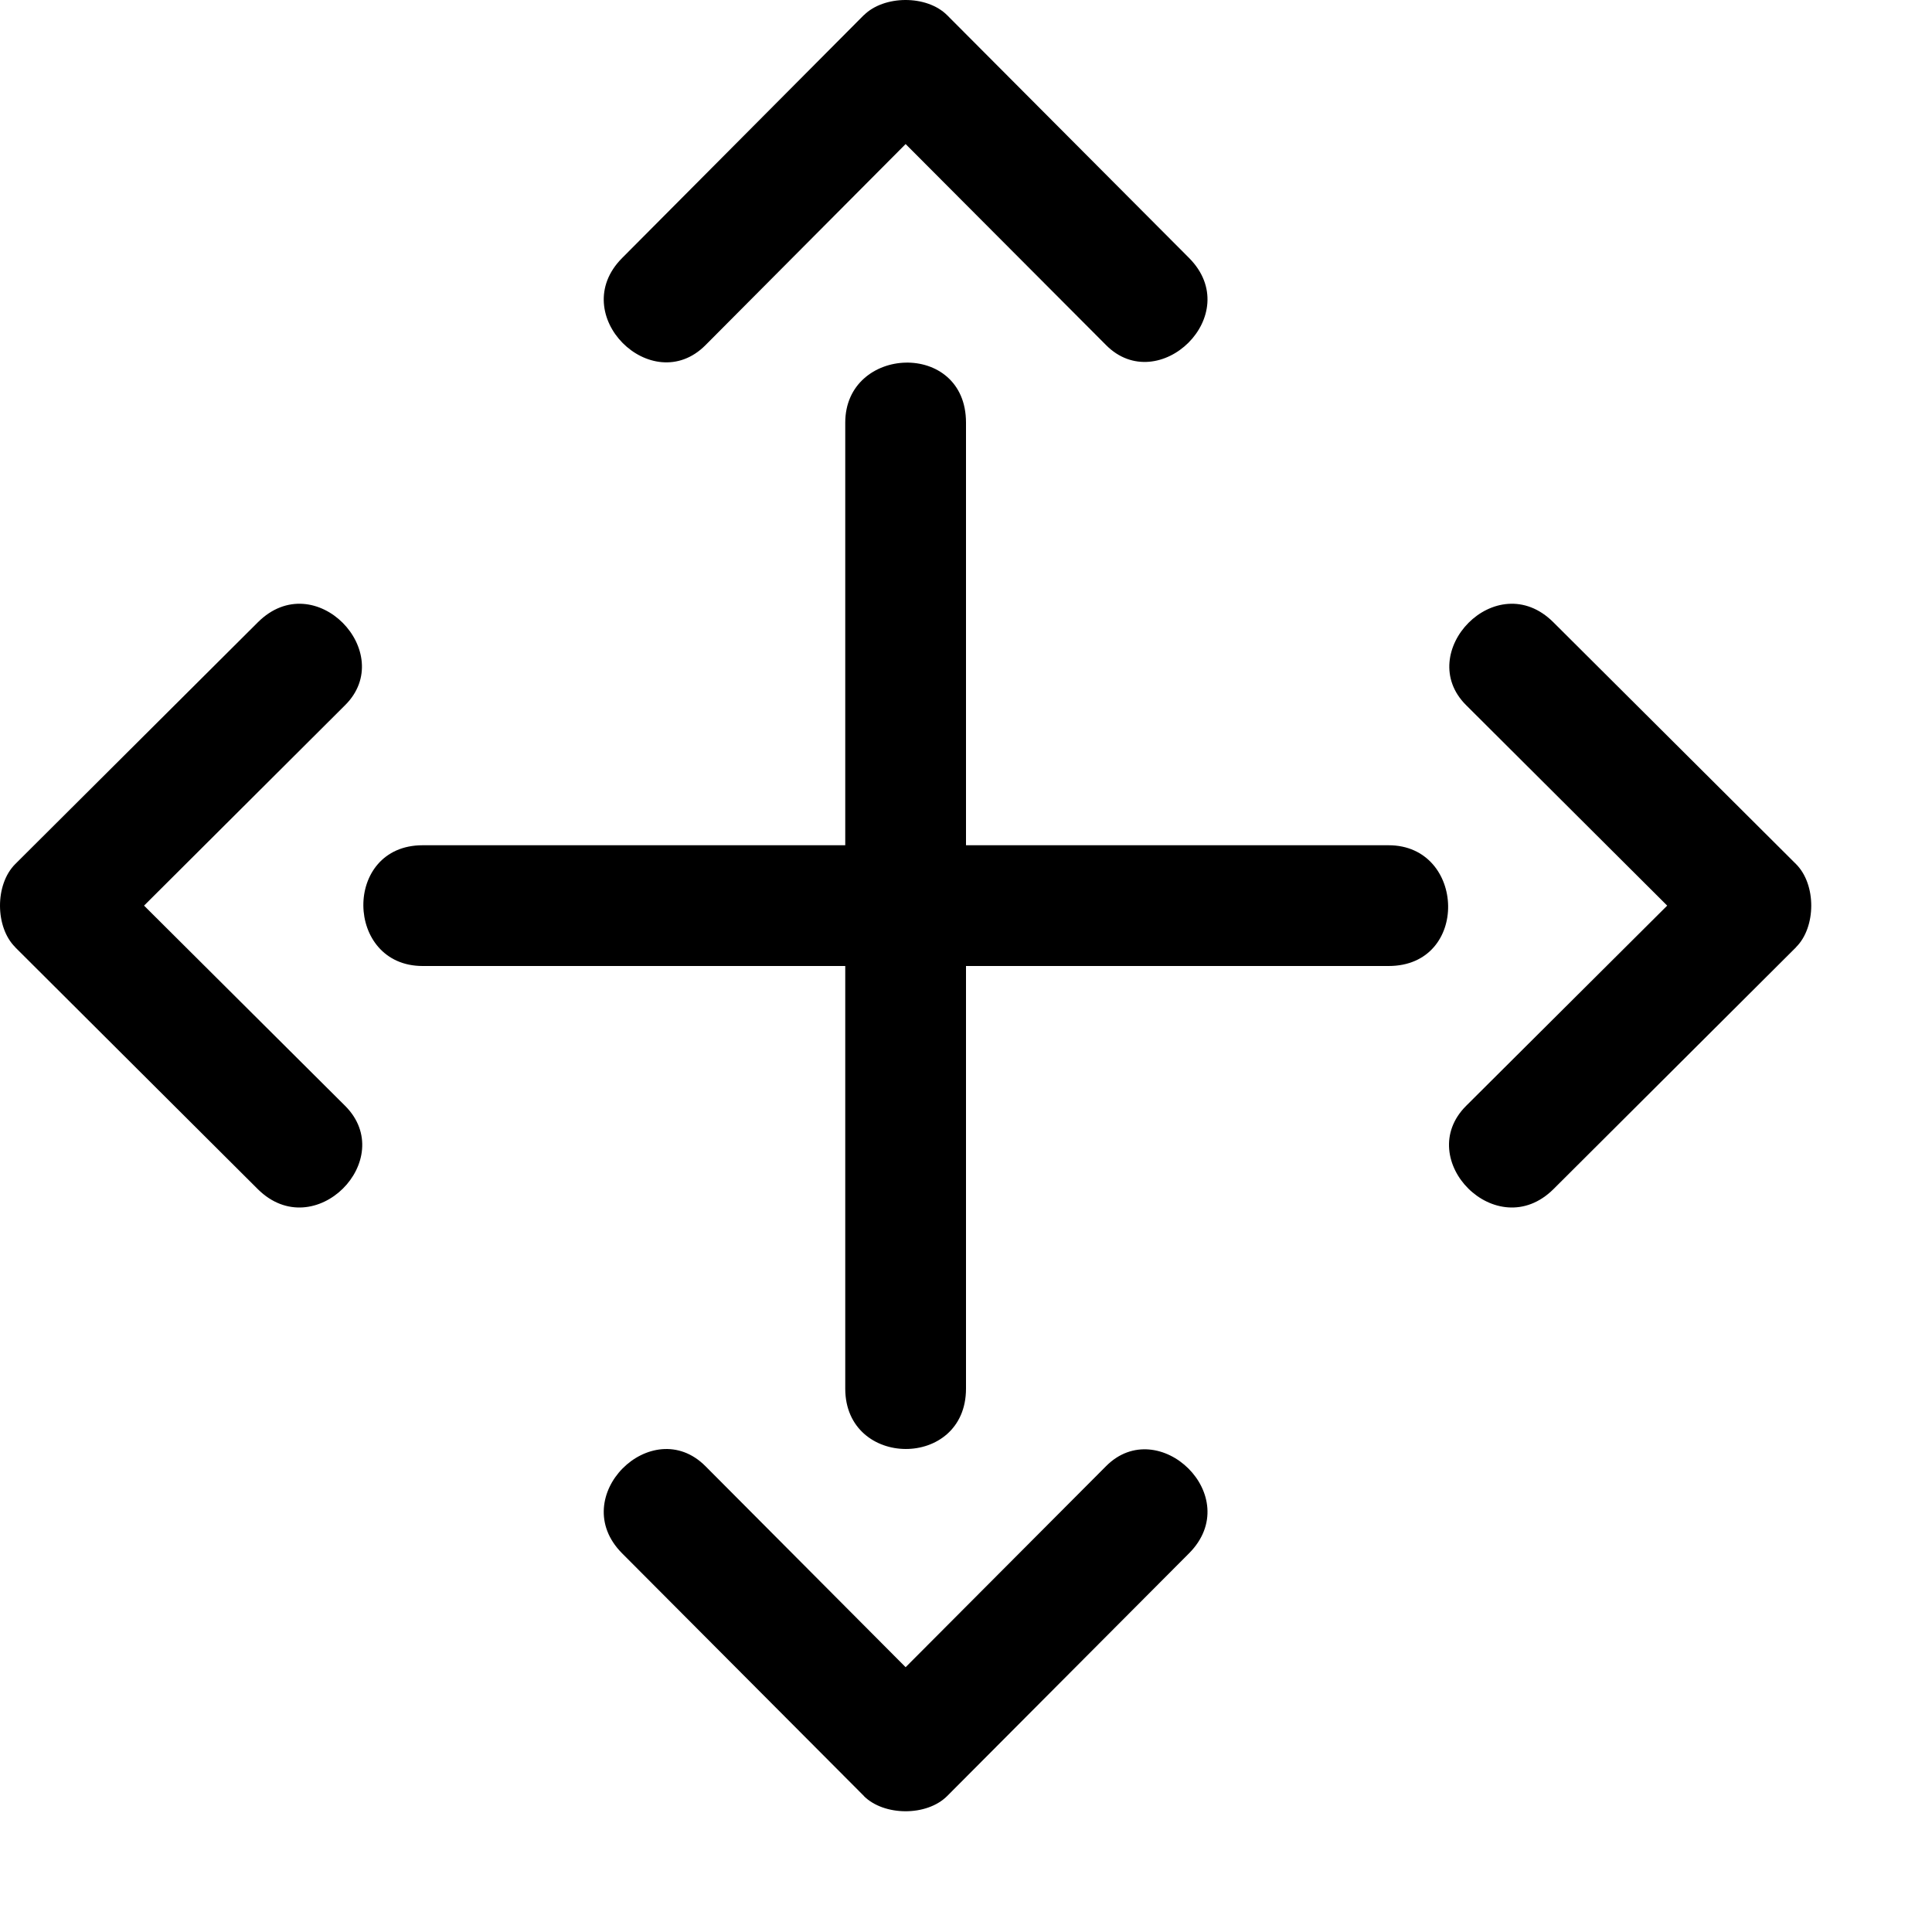
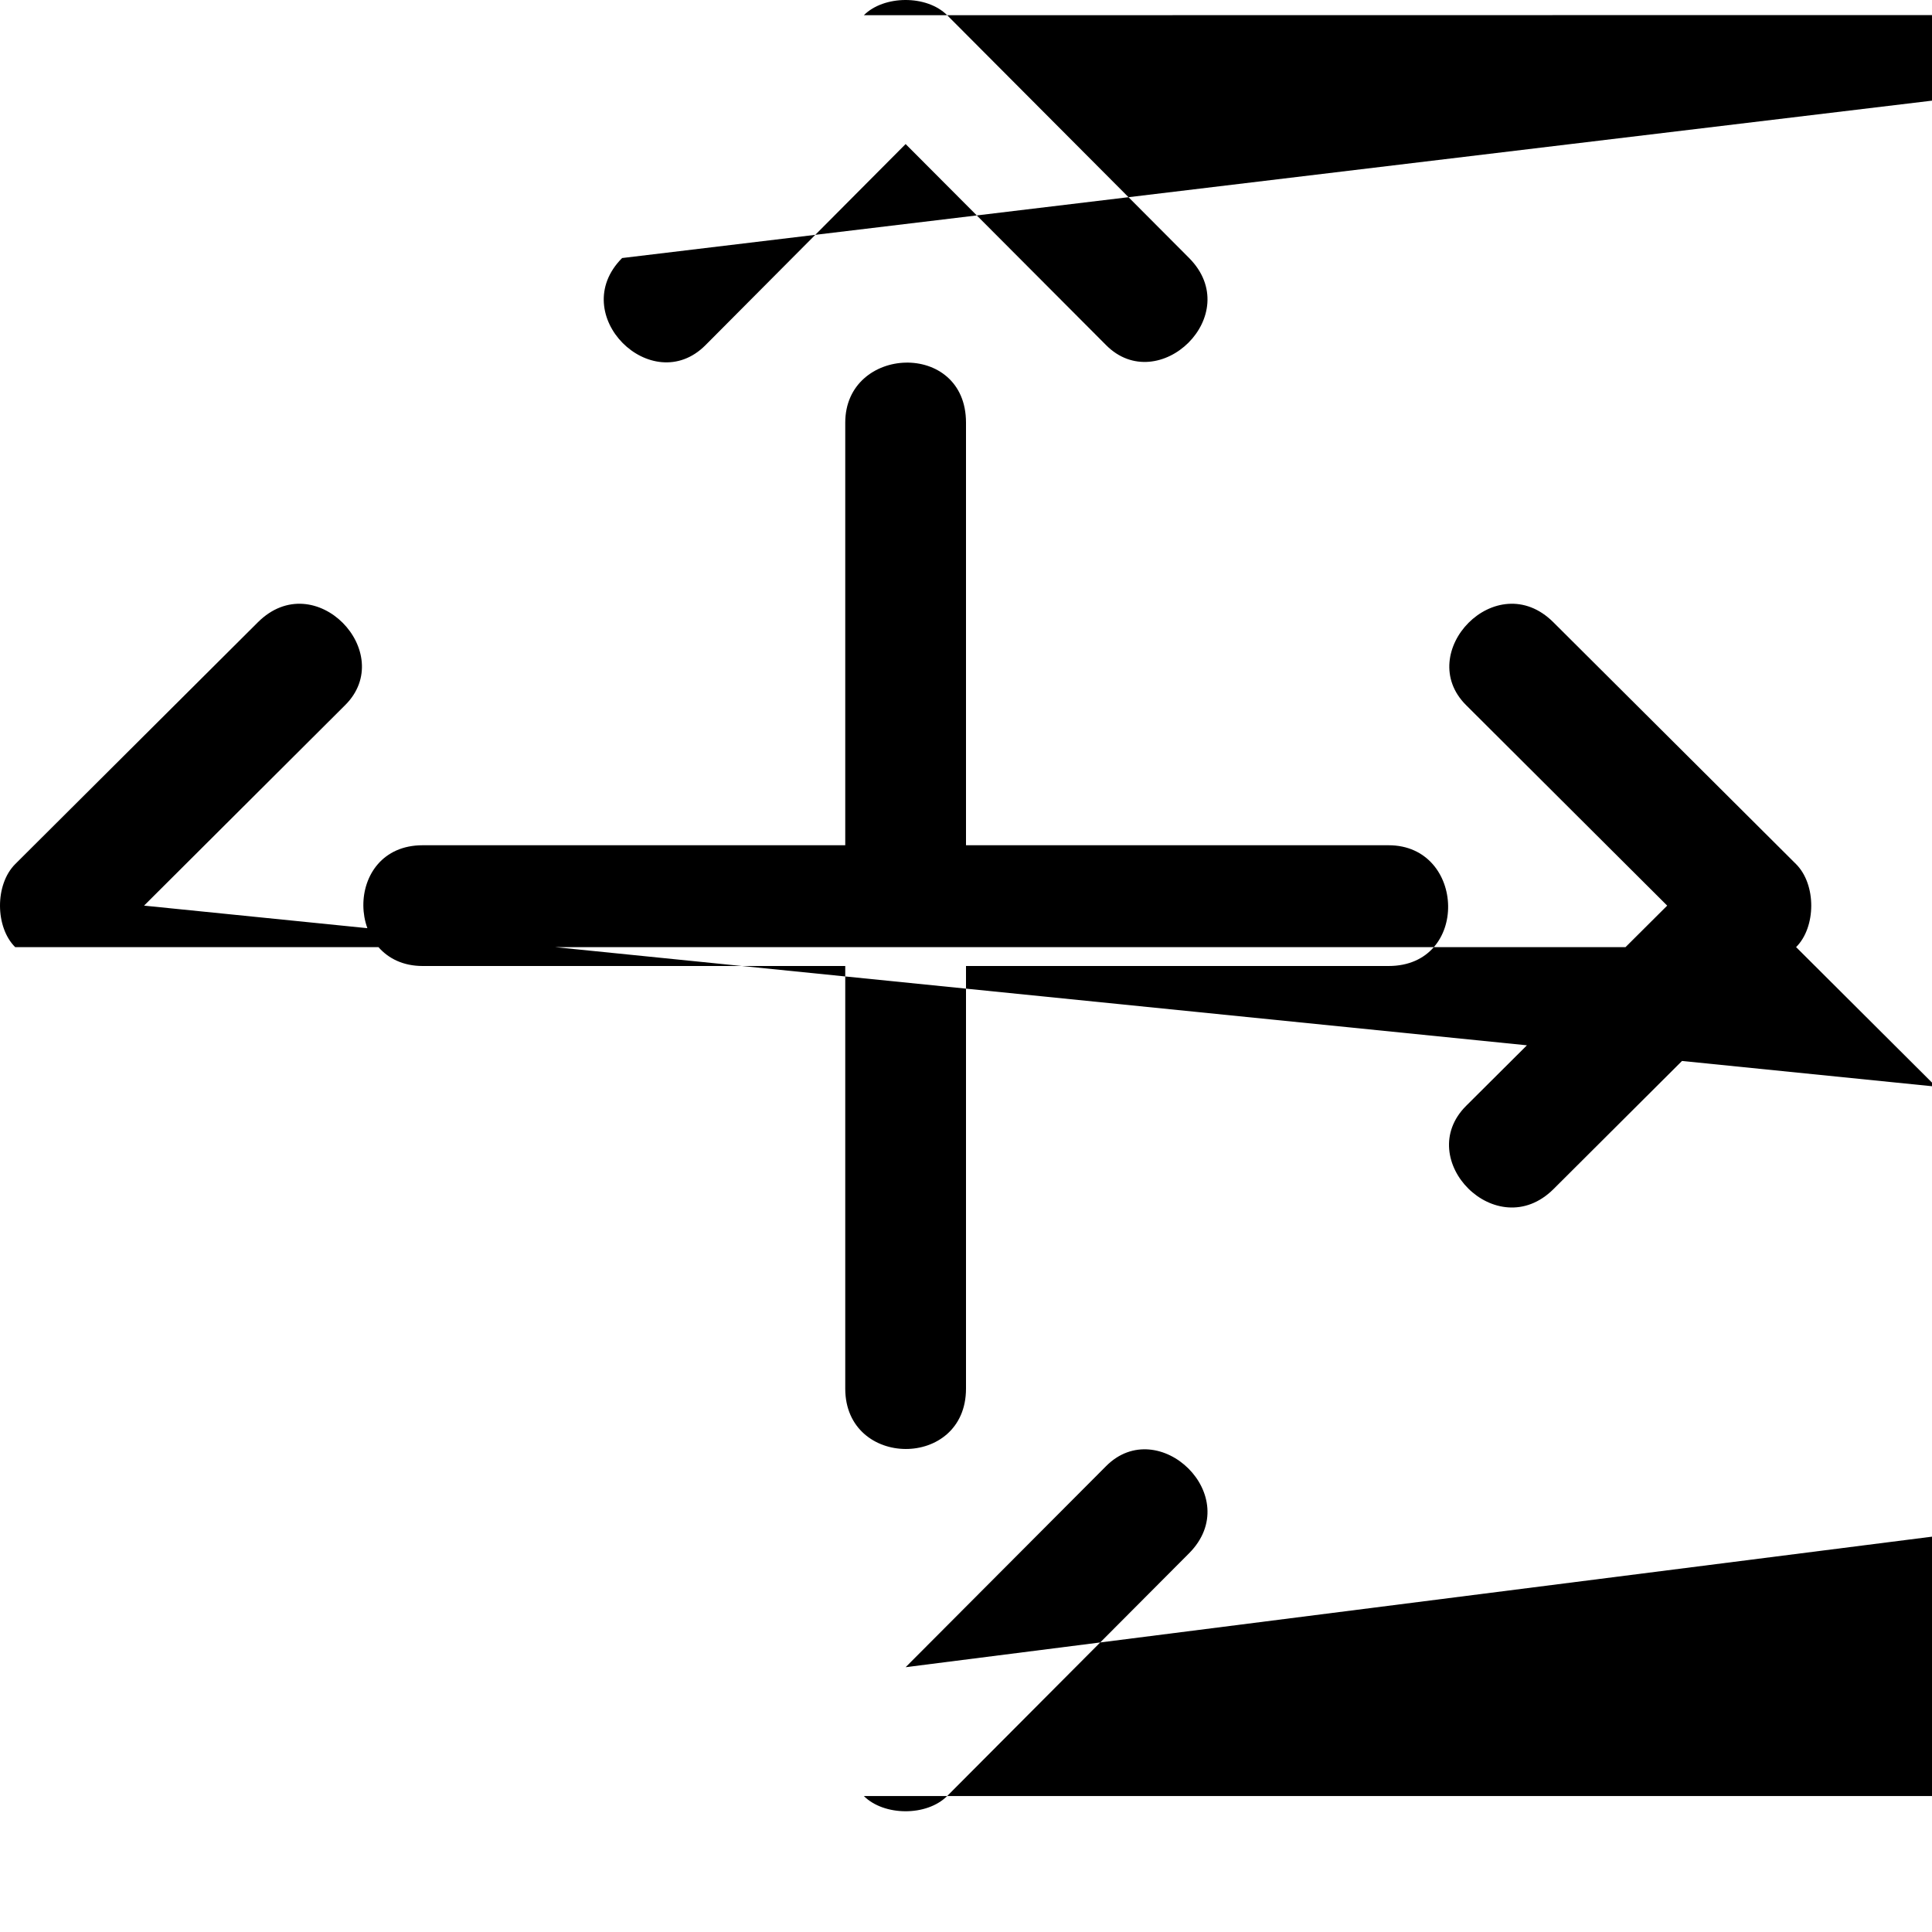
<svg xmlns="http://www.w3.org/2000/svg" width="16" height="16">
-   <path d="M14.875 7.844l-2.01 2.004c-.47.466-1.167-.247-.723-.69L13.807 7.5l-1.665-1.66c-.437-.434.25-1.157.722-.687l2.01 2.003c.17.17.166.524 0 .688zm-14.75 0l2.01 2.004c.47.466 1.167-.247.723-.69L1.193 7.5l1.665-1.66c.437-.434-.25-1.157-.722-.687L.126 7.156c-.17.17-.166.524 0 .688zm7.03 7.03l-2.003-2.01c-.466-.468.247-1.166.69-.722L7.5 13.807l1.66-1.665c.434-.437 1.157.25.687.722l-2.003 2.01c-.17.17-.524.166-.69 0zm0-14.75L5.152 2.137c-.466.468.247 1.166.69.722L7.5 1.193l1.66 1.665c.434.437 1.157-.25.687-.722L7.844.126c-.17-.17-.524-.166-.69 0zM7 3.5V7H3.5c-.663 0-.646 1 0 1H7v3.5c0 .663 1 .67 1 0V8h3.5c.674 0 .64-1 0-1H8V3.5c0-.685-1-.64-1 0z" />
+   <path d="M14.875 7.844l-2.01 2.004c-.47.466-1.167-.247-.723-.69L13.807 7.5l-1.665-1.66c-.437-.434.25-1.157.722-.687l2.01 2.003c.17.17.166.524 0 .688zl2.01 2.004c.47.466 1.167-.247.723-.69L1.193 7.5l1.665-1.66c.437-.434-.25-1.157-.722-.687L.126 7.156c-.17.17-.166.524 0 .688zm7.03 7.03l-2.003-2.01c-.466-.468.247-1.166.69-.722L7.5 13.807l1.66-1.665c.434-.437 1.157.25.687.722l-2.003 2.01c-.17.17-.524.166-.69 0zm0-14.75L5.152 2.137c-.466.468.247 1.166.69.722L7.5 1.193l1.66 1.665c.434.437 1.157-.25.687-.722L7.844.126c-.17-.17-.524-.166-.69 0zM7 3.5V7H3.5c-.663 0-.646 1 0 1H7v3.5c0 .663 1 .67 1 0V8h3.5c.674 0 .64-1 0-1H8V3.5c0-.685-1-.64-1 0z" />
</svg>